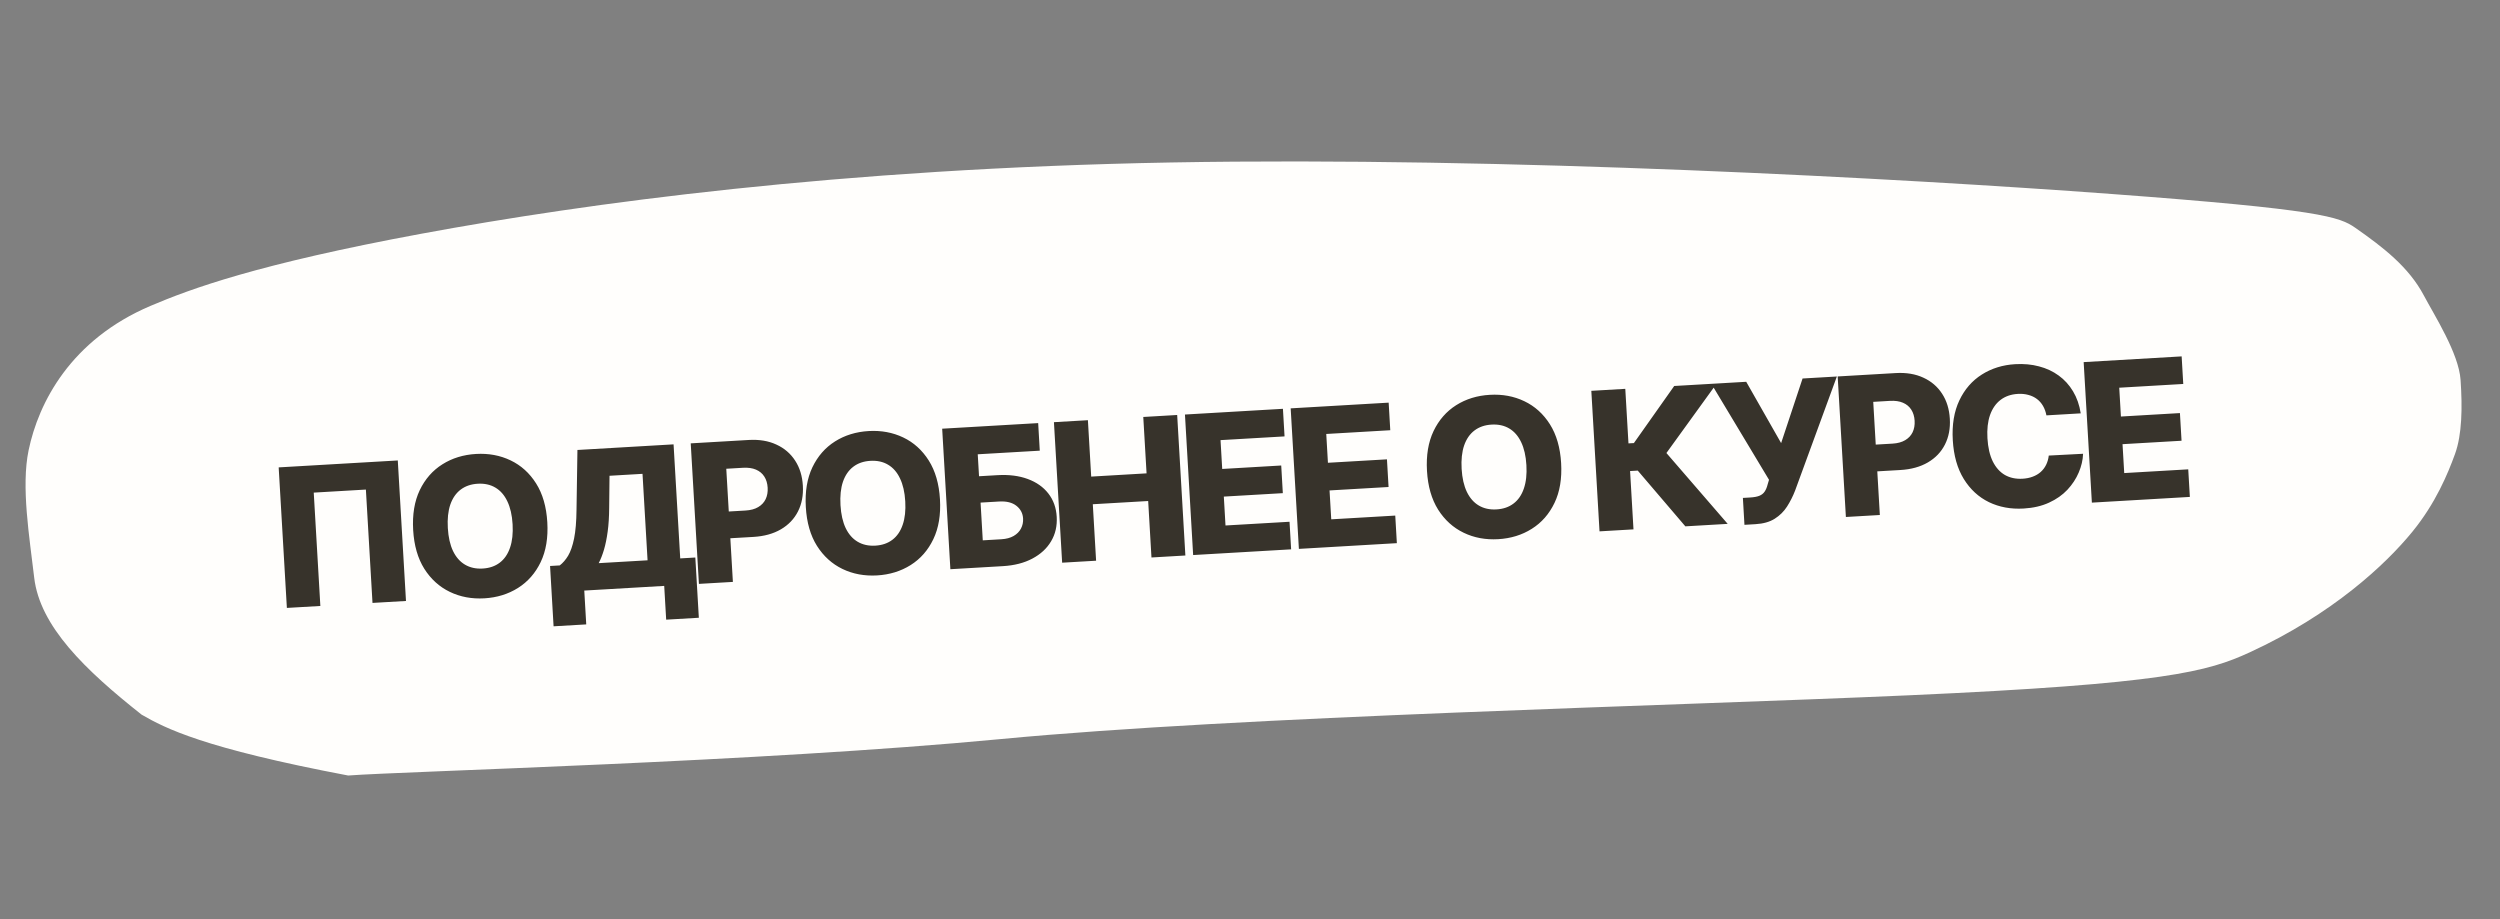
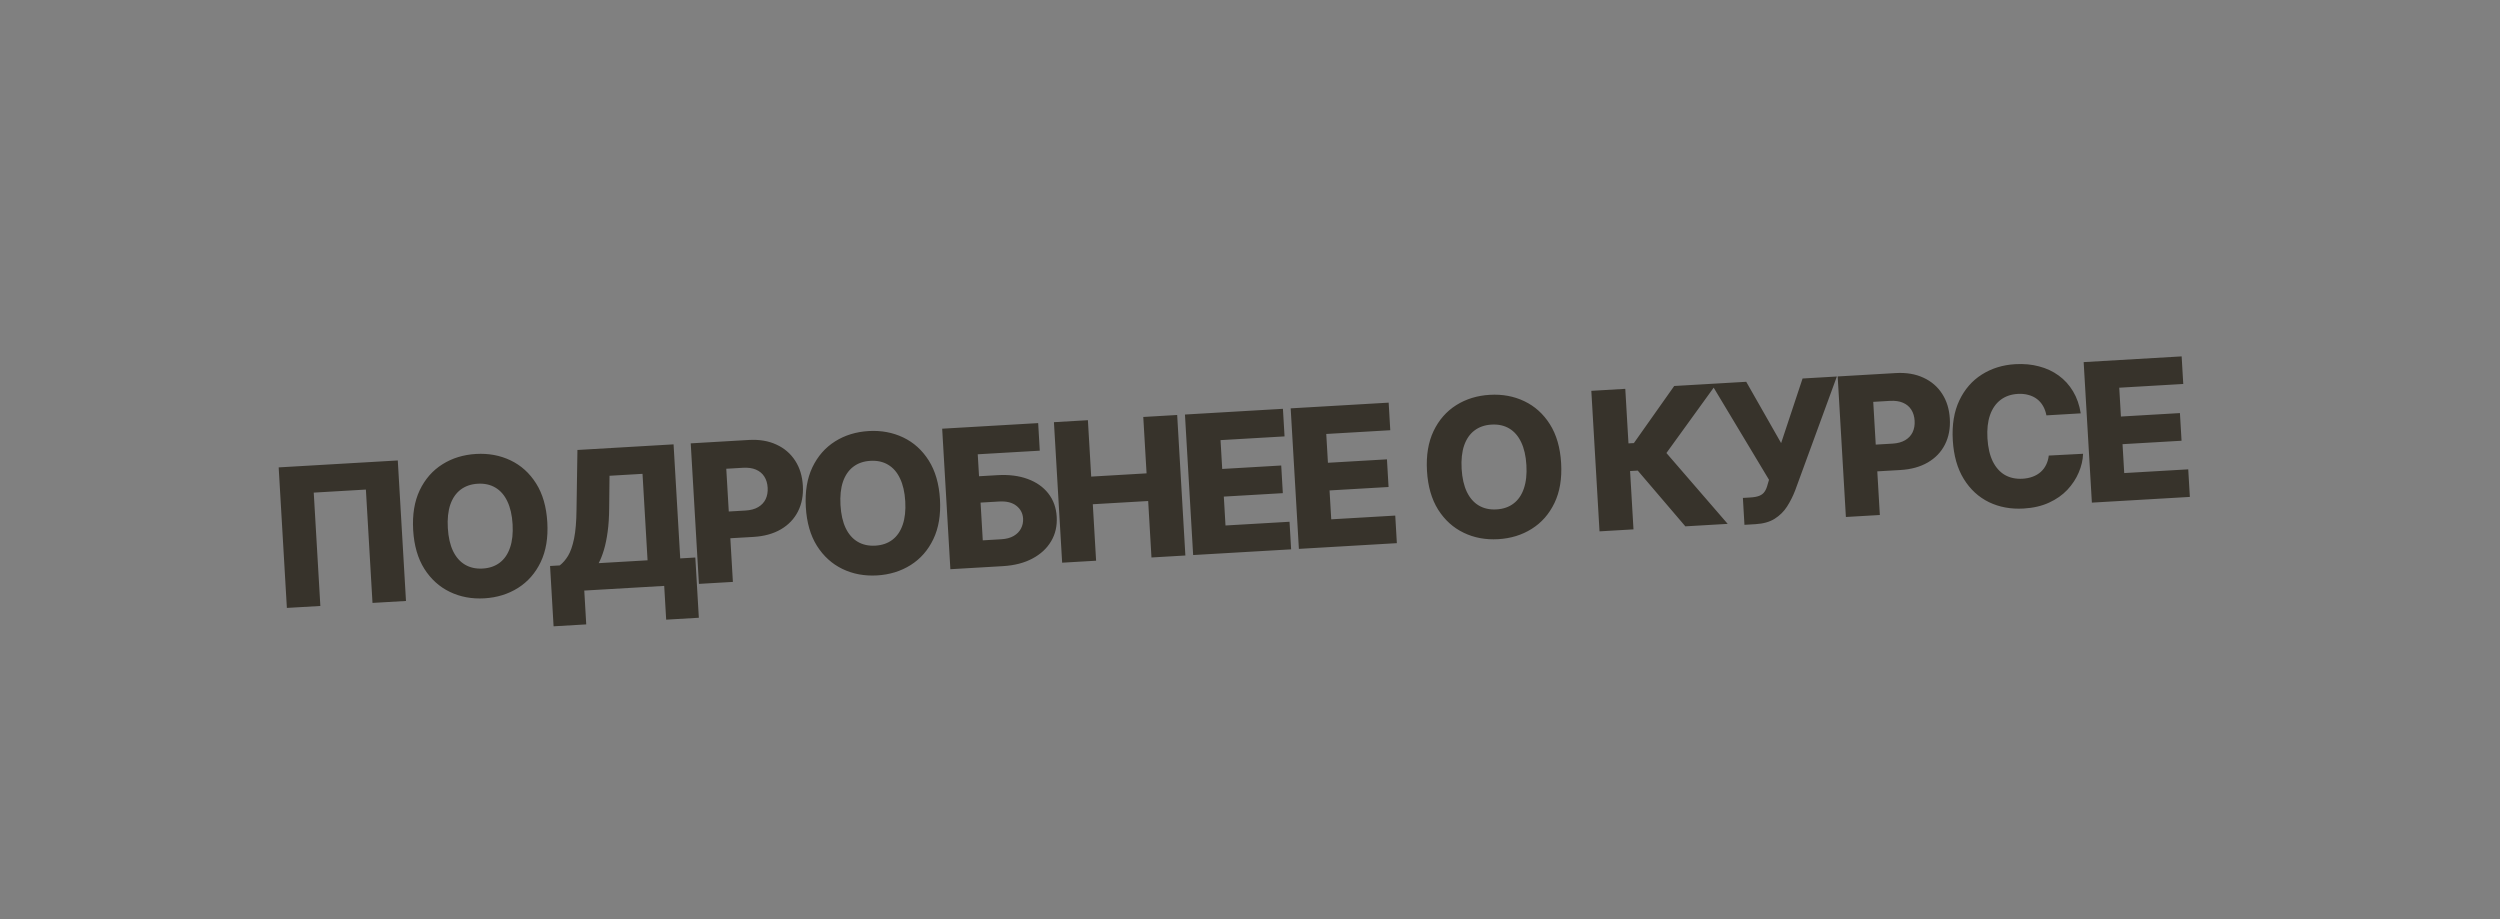
<svg xmlns="http://www.w3.org/2000/svg" width="155" height="57" viewBox="0 0 155 57" fill="none">
  <rect x="0" y="0" width="155" height="57" fill="#808080" stroke="none" />
-   <path d="M62.038 45.823C47.111 47.246 25.078 47.816 21.586 48.082C12.613 46.38 10.258 45.162 8.778 44.307C5.274 41.538 2.47 38.83 2.12 35.812C1.829 33.307 1.301 30.185 1.774 27.915C2.389 24.962 4.379 21.069 9.338 18.962C11.811 17.91 15.967 16.372 26.137 14.489C36.307 12.607 52.014 10.448 72.615 10.073C93.216 9.698 117.962 11.067 130.928 12.028C143.894 12.989 145.057 13.447 146.024 14.121C147.786 15.35 149.348 16.567 150.274 18.311C150.933 19.553 152.444 21.907 152.556 23.56C152.673 25.287 152.646 26.946 152.212 28.144C151.767 29.371 151.015 31.192 149.567 32.967C147.923 34.983 144.621 38.081 139.483 40.445C136.886 41.64 134.216 42.399 118.339 43.109C103.372 43.778 76.966 44.4 62.038 45.823Z" fill="#FFFEFC" />
  <path d="M24.663 28.548L25.171 37.26L23.095 37.381L22.685 30.353L19.452 30.542L19.862 37.57L17.786 37.691L17.278 28.978L24.663 28.548ZM33.933 32.378C33.989 33.337 33.852 34.16 33.523 34.848C33.193 35.536 32.723 36.071 32.114 36.454C31.507 36.836 30.814 37.05 30.034 37.096C29.251 37.142 28.536 37.008 27.889 36.696C27.242 36.384 26.715 35.907 26.307 35.264C25.902 34.619 25.672 33.819 25.616 32.863C25.561 31.904 25.696 31.081 26.023 30.393C26.353 29.705 26.821 29.17 27.428 28.788C28.034 28.405 28.729 28.191 29.512 28.145C30.292 28.1 31.005 28.232 31.652 28.541C32.302 28.851 32.831 29.328 33.238 29.973C33.646 30.617 33.877 31.419 33.933 32.378ZM31.781 32.504C31.748 31.936 31.639 31.462 31.454 31.08C31.273 30.698 31.026 30.415 30.713 30.231C30.404 30.047 30.039 29.967 29.619 29.991C29.203 30.016 28.85 30.137 28.561 30.356C28.272 30.575 28.058 30.885 27.919 31.286C27.783 31.687 27.732 32.17 27.765 32.738C27.798 33.305 27.905 33.78 28.087 34.162C28.271 34.544 28.52 34.827 28.832 35.01C29.145 35.194 29.509 35.274 29.926 35.25C30.346 35.225 30.699 35.104 30.985 34.885C31.274 34.666 31.486 34.356 31.622 33.956C31.761 33.555 31.814 33.071 31.781 32.504ZM34.322 38.831L34.104 35.091L34.704 35.056C34.897 34.908 35.07 34.708 35.224 34.454C35.376 34.197 35.499 33.843 35.593 33.391C35.686 32.936 35.736 32.34 35.744 31.602L35.801 27.898L41.761 27.55L42.174 34.621L43.11 34.566L43.328 38.301L41.303 38.419L41.181 36.326L36.225 36.615L36.347 38.713L34.322 38.831ZM37.12 34.915L40.149 34.739L39.836 29.378L37.79 29.498L37.769 31.484C37.765 32.039 37.734 32.53 37.676 32.958C37.618 33.385 37.542 33.76 37.447 34.081C37.352 34.4 37.243 34.678 37.12 34.915ZM43.333 36.201L42.825 27.488L46.424 27.278C47.076 27.24 47.646 27.335 48.135 27.563C48.626 27.787 49.014 28.119 49.298 28.558C49.583 28.994 49.742 29.511 49.777 30.109C49.812 30.71 49.711 31.244 49.474 31.71C49.239 32.174 48.886 32.543 48.416 32.818C47.945 33.093 47.377 33.25 46.71 33.289L44.489 33.418L44.393 31.759L46.222 31.653C46.54 31.634 46.802 31.563 47.008 31.44C47.217 31.317 47.371 31.153 47.47 30.948C47.569 30.74 47.611 30.503 47.595 30.236C47.579 29.967 47.51 29.738 47.388 29.548C47.266 29.356 47.094 29.213 46.872 29.117C46.651 29.022 46.382 28.984 46.067 29.002L45.029 29.063L45.439 36.078L43.333 36.201ZM58.278 30.958C58.334 31.916 58.197 32.74 57.867 33.428C57.538 34.116 57.068 34.651 56.459 35.034C55.852 35.416 55.159 35.63 54.379 35.676C53.596 35.721 52.881 35.588 52.234 35.276C51.587 34.964 51.059 34.486 50.652 33.844C50.247 33.199 50.017 32.399 49.961 31.443C49.905 30.484 50.041 29.661 50.368 28.973C50.698 28.285 51.166 27.75 51.773 27.367C52.379 26.985 53.074 26.771 53.857 26.725C54.636 26.68 55.35 26.812 55.997 27.121C56.647 27.43 57.175 27.907 57.583 28.552C57.99 29.198 58.222 29.999 58.278 30.958ZM56.126 31.083C56.093 30.516 55.984 30.042 55.799 29.66C55.618 29.277 55.371 28.995 55.058 28.811C54.749 28.627 54.384 28.547 53.964 28.572C53.547 28.596 53.194 28.717 52.906 28.936C52.617 29.155 52.403 29.465 52.264 29.866C52.128 30.267 52.077 30.75 52.11 31.318C52.143 31.885 52.25 32.359 52.432 32.742C52.616 33.124 52.865 33.407 53.177 33.59C53.489 33.774 53.854 33.854 54.271 33.83C54.691 33.805 55.044 33.684 55.33 33.465C55.618 33.246 55.831 32.936 55.967 32.535C56.106 32.135 56.159 31.651 56.126 31.083ZM58.923 35.291L58.415 26.579L64.367 26.232L64.466 27.942L60.62 28.166L60.7 29.527L61.849 29.46C62.557 29.419 63.181 29.498 63.719 29.697C64.26 29.896 64.686 30.196 64.997 30.596C65.31 30.996 65.484 31.478 65.516 32.042C65.549 32.607 65.434 33.112 65.169 33.557C64.908 34.002 64.52 34.36 64.007 34.632C63.496 34.904 62.887 35.06 62.178 35.101L58.923 35.291ZM60.932 33.501L62.08 33.434C62.387 33.416 62.642 33.348 62.845 33.231C63.052 33.111 63.204 32.957 63.301 32.769C63.401 32.578 63.444 32.371 63.431 32.147C63.412 31.824 63.274 31.561 63.018 31.36C62.761 31.156 62.403 31.067 61.944 31.094L60.795 31.161L60.932 33.501ZM65.853 34.887L65.344 26.175L67.45 26.052L67.654 29.549L71.087 29.348L70.883 25.852L72.985 25.729L73.493 34.441L71.391 34.564L71.187 31.063L67.754 31.263L67.958 34.764L65.853 34.887ZM73.975 34.413L73.467 25.701L79.542 25.346L79.642 27.057L75.673 27.288L75.777 29.075L79.436 28.861L79.535 30.576L75.877 30.789L75.981 32.58L79.951 32.349L80.05 34.059L73.975 34.413ZM80.531 34.031L80.022 25.318L86.097 24.964L86.197 26.674L82.228 26.906L82.332 28.692L85.991 28.479L86.091 30.194L82.432 30.407L82.537 32.198L86.506 31.966L86.605 33.676L80.531 34.031ZM96.79 28.711C96.846 29.67 96.709 30.493 96.379 31.181C96.049 31.869 95.58 32.405 94.97 32.787C94.364 33.17 93.67 33.384 92.89 33.429C92.108 33.475 91.393 33.342 90.746 33.029C90.099 32.717 89.571 32.24 89.164 31.598C88.759 30.953 88.529 30.152 88.473 29.197C88.417 28.238 88.553 27.415 88.88 26.727C89.21 26.039 89.678 25.504 90.284 25.121C90.891 24.738 91.585 24.524 92.368 24.479C93.148 24.433 93.862 24.565 94.509 24.875C95.158 25.184 95.687 25.661 96.095 26.306C96.502 26.951 96.734 27.753 96.79 28.711ZM94.637 28.837C94.604 28.27 94.495 27.795 94.311 27.413C94.129 27.031 93.882 26.748 93.57 26.564C93.26 26.38 92.896 26.301 92.476 26.325C92.059 26.349 91.706 26.471 91.417 26.69C91.128 26.909 90.915 27.219 90.776 27.619C90.64 28.02 90.588 28.504 90.621 29.071C90.654 29.638 90.762 30.113 90.944 30.495C91.128 30.877 91.376 31.16 91.689 31.344C92.001 31.528 92.366 31.608 92.783 31.583C93.203 31.559 93.555 31.437 93.841 31.218C94.13 30.999 94.343 30.69 94.479 30.289C94.618 29.888 94.67 29.404 94.637 28.837ZM104.492 32.633L101.541 29.177L101.065 29.205L101.276 32.821L99.17 32.944L98.662 24.231L100.768 24.108L100.965 27.49L101.301 27.471L103.801 23.931L106.434 23.778L103.318 28.087L107.117 32.48L104.492 32.633ZM108.156 32.539L108.059 30.871L108.505 30.845C108.746 30.831 108.938 30.796 109.08 30.739C109.224 30.68 109.334 30.592 109.41 30.477C109.489 30.361 109.551 30.209 109.597 30.022L109.679 29.748L106.105 23.797L108.266 23.671L110.43 27.472L111.759 23.467L113.886 23.343L111.294 30.422C111.158 30.772 110.992 31.1 110.796 31.407C110.601 31.712 110.346 31.963 110.033 32.161C109.723 32.358 109.324 32.471 108.837 32.499L108.156 32.539ZM114.445 32.053L113.936 23.34L117.535 23.13C118.188 23.092 118.758 23.187 119.247 23.415C119.738 23.639 120.126 23.971 120.41 24.41C120.695 24.846 120.854 25.363 120.889 25.961C120.924 26.562 120.823 27.096 120.586 27.562C120.351 28.026 119.998 28.395 119.528 28.67C119.057 28.945 118.488 29.102 117.822 29.141L115.601 29.27L115.504 27.611L117.334 27.505C117.651 27.486 117.913 27.415 118.12 27.292C118.329 27.169 118.483 27.005 118.582 26.8C118.681 26.592 118.722 26.355 118.707 26.088C118.691 25.819 118.622 25.59 118.5 25.4C118.378 25.208 118.206 25.065 117.984 24.97C117.762 24.874 117.494 24.836 117.179 24.854L116.141 24.915L116.55 31.93L114.445 32.053ZM129.005 25.628L126.878 25.753C126.837 25.536 126.767 25.342 126.669 25.171C126.571 25.001 126.446 24.857 126.294 24.741C126.142 24.625 125.965 24.54 125.763 24.486C125.563 24.429 125.344 24.408 125.106 24.422C124.683 24.446 124.325 24.571 124.031 24.796C123.739 25.021 123.523 25.334 123.381 25.735C123.242 26.135 123.189 26.614 123.221 27.17C123.255 27.748 123.366 28.228 123.553 28.61C123.743 28.989 123.994 29.269 124.306 29.45C124.621 29.628 124.986 29.705 125.4 29.681C125.632 29.667 125.842 29.625 126.028 29.554C126.218 29.483 126.382 29.387 126.52 29.265C126.66 29.14 126.773 28.993 126.857 28.823C126.943 28.65 126.999 28.457 127.024 28.245L129.151 28.134C129.137 28.522 129.047 28.909 128.882 29.294C128.719 29.679 128.485 30.036 128.18 30.364C127.875 30.689 127.495 30.956 127.04 31.164C126.588 31.373 126.063 31.494 125.465 31.529C124.677 31.575 123.96 31.444 123.316 31.134C122.675 30.821 122.154 30.342 121.755 29.697C121.356 29.051 121.129 28.251 121.073 27.295C121.017 26.336 121.153 25.513 121.48 24.825C121.807 24.137 122.272 23.602 122.876 23.22C123.48 22.838 124.169 22.624 124.943 22.579C125.47 22.548 125.962 22.593 126.419 22.715C126.876 22.833 127.282 23.023 127.639 23.284C127.996 23.542 128.292 23.867 128.528 24.261C128.765 24.654 128.924 25.11 129.005 25.628ZM129.696 31.163L129.187 22.451L135.262 22.096L135.362 23.806L131.393 24.038L131.497 25.825L135.156 25.611L135.256 27.326L131.597 27.539L131.702 29.33L135.671 29.099L135.771 30.809L129.696 31.163Z" fill="#37332B" />
</svg>